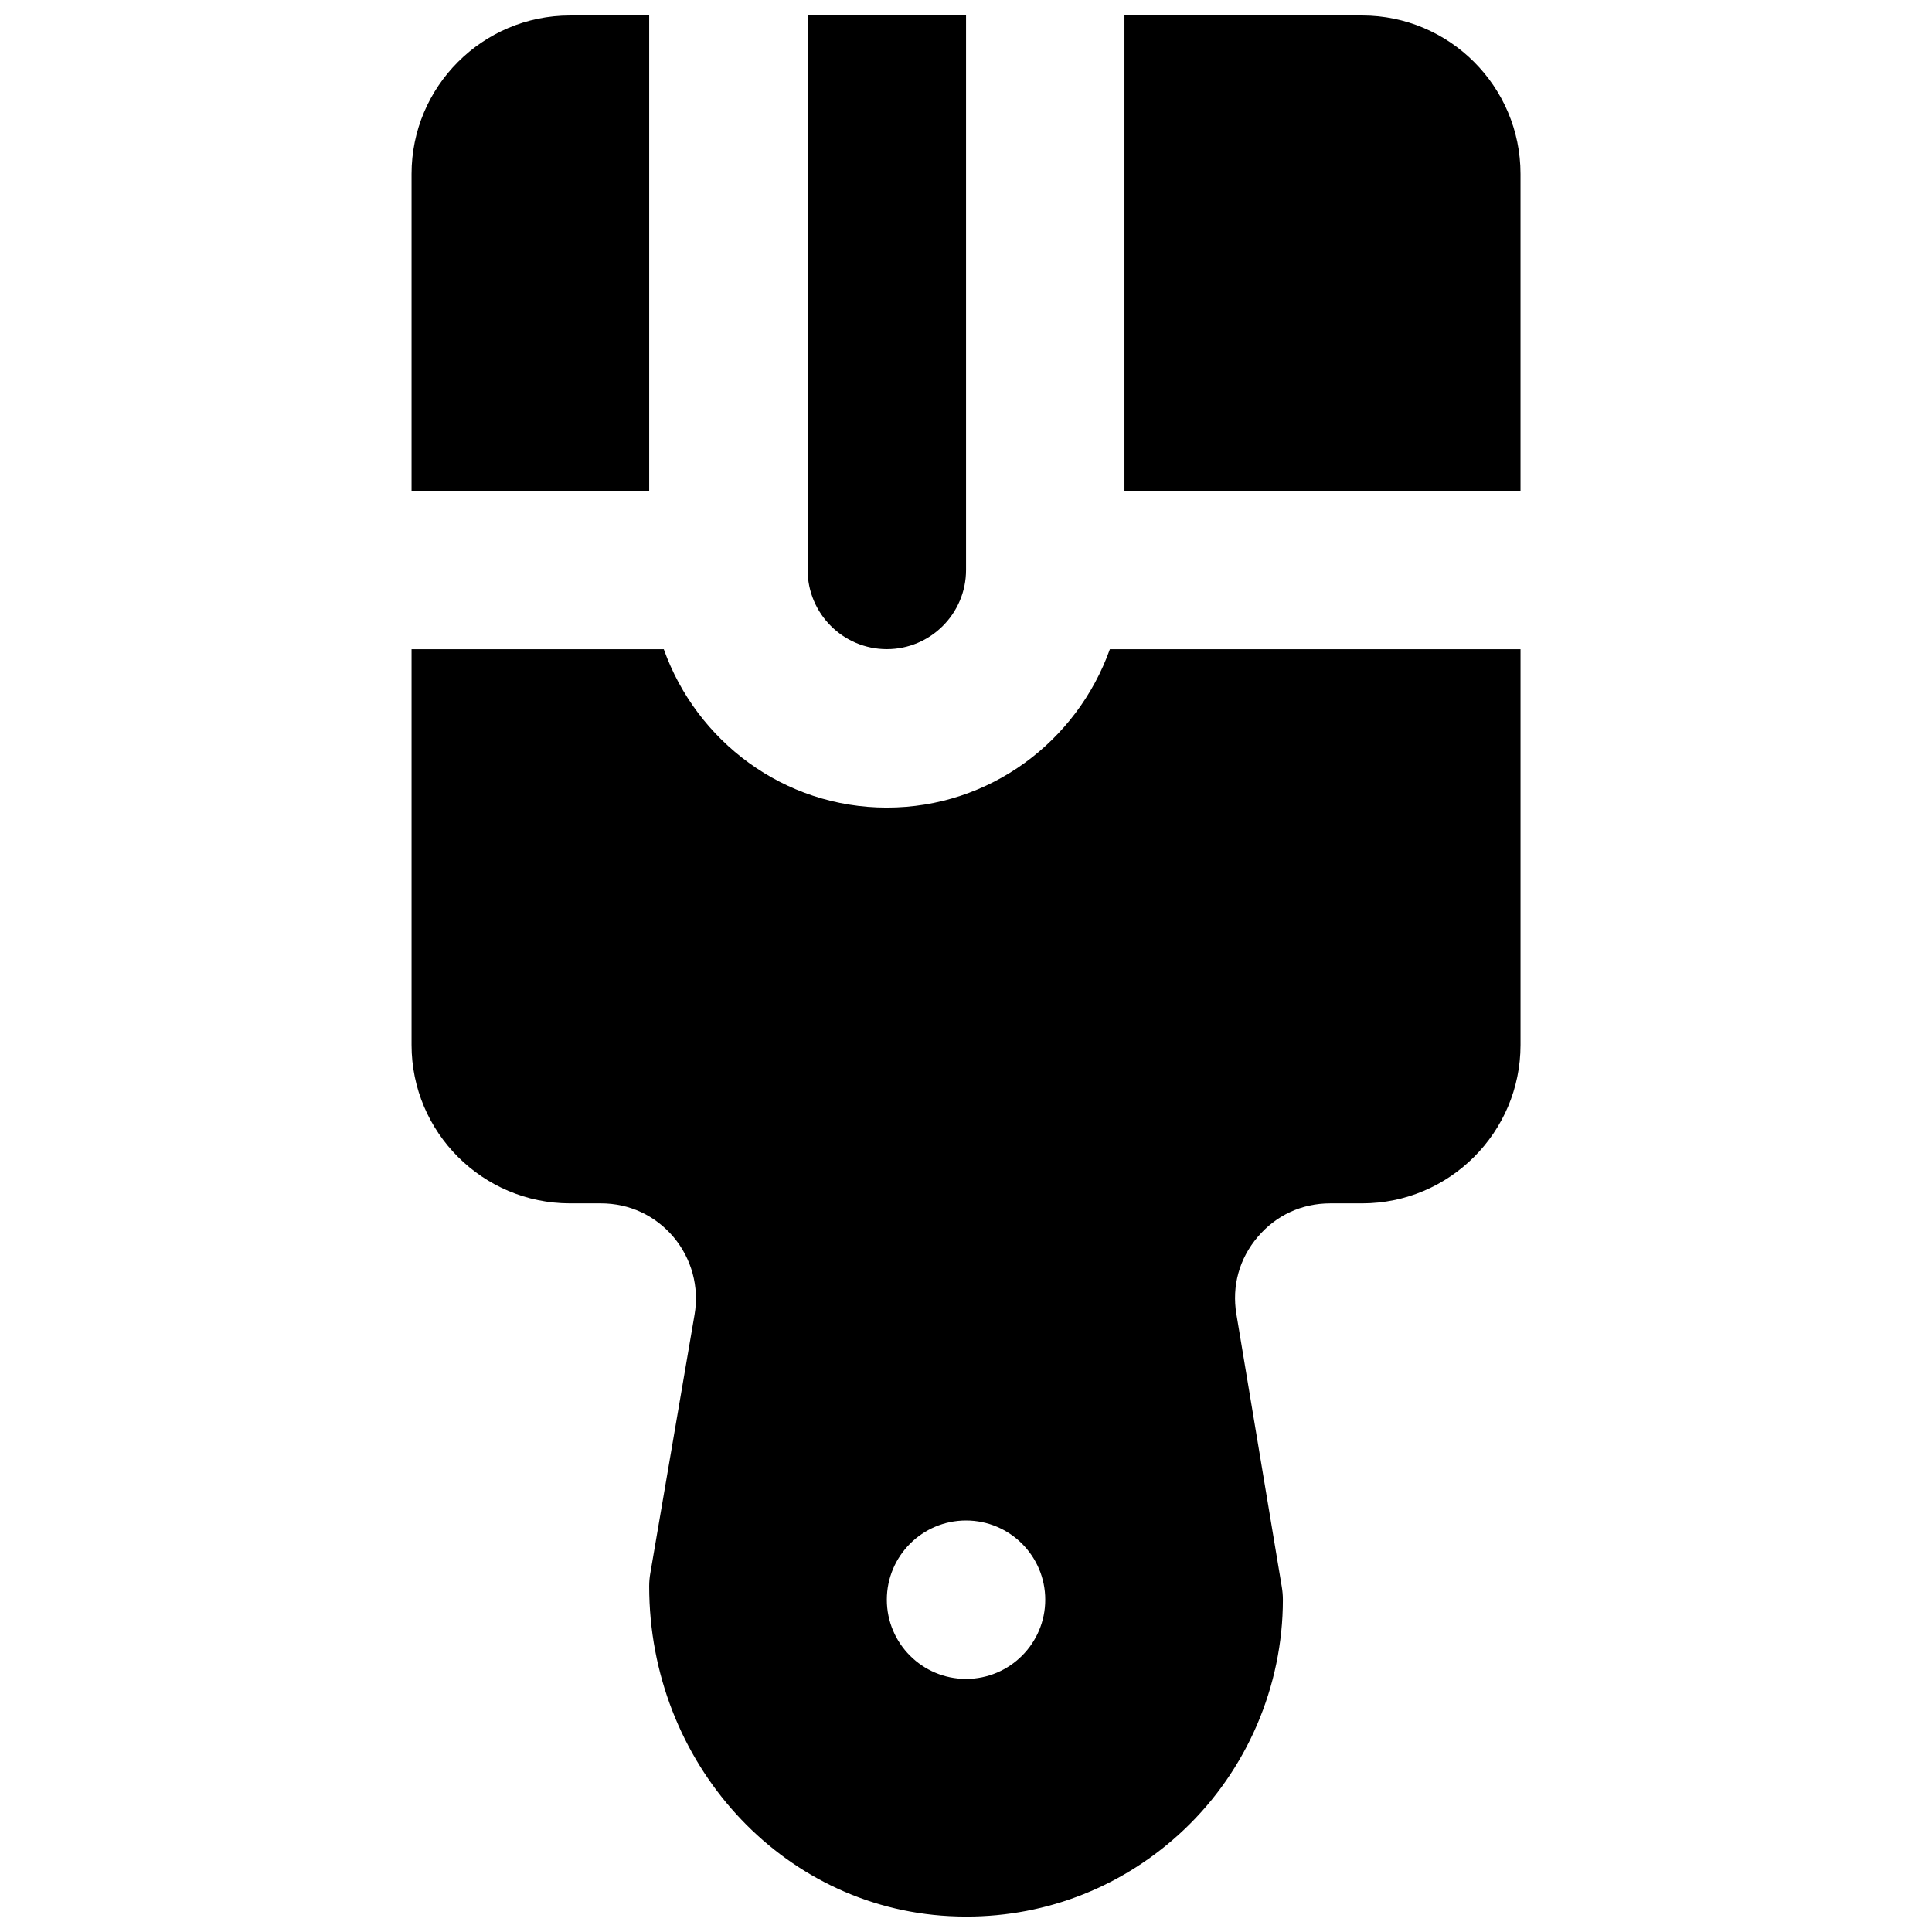
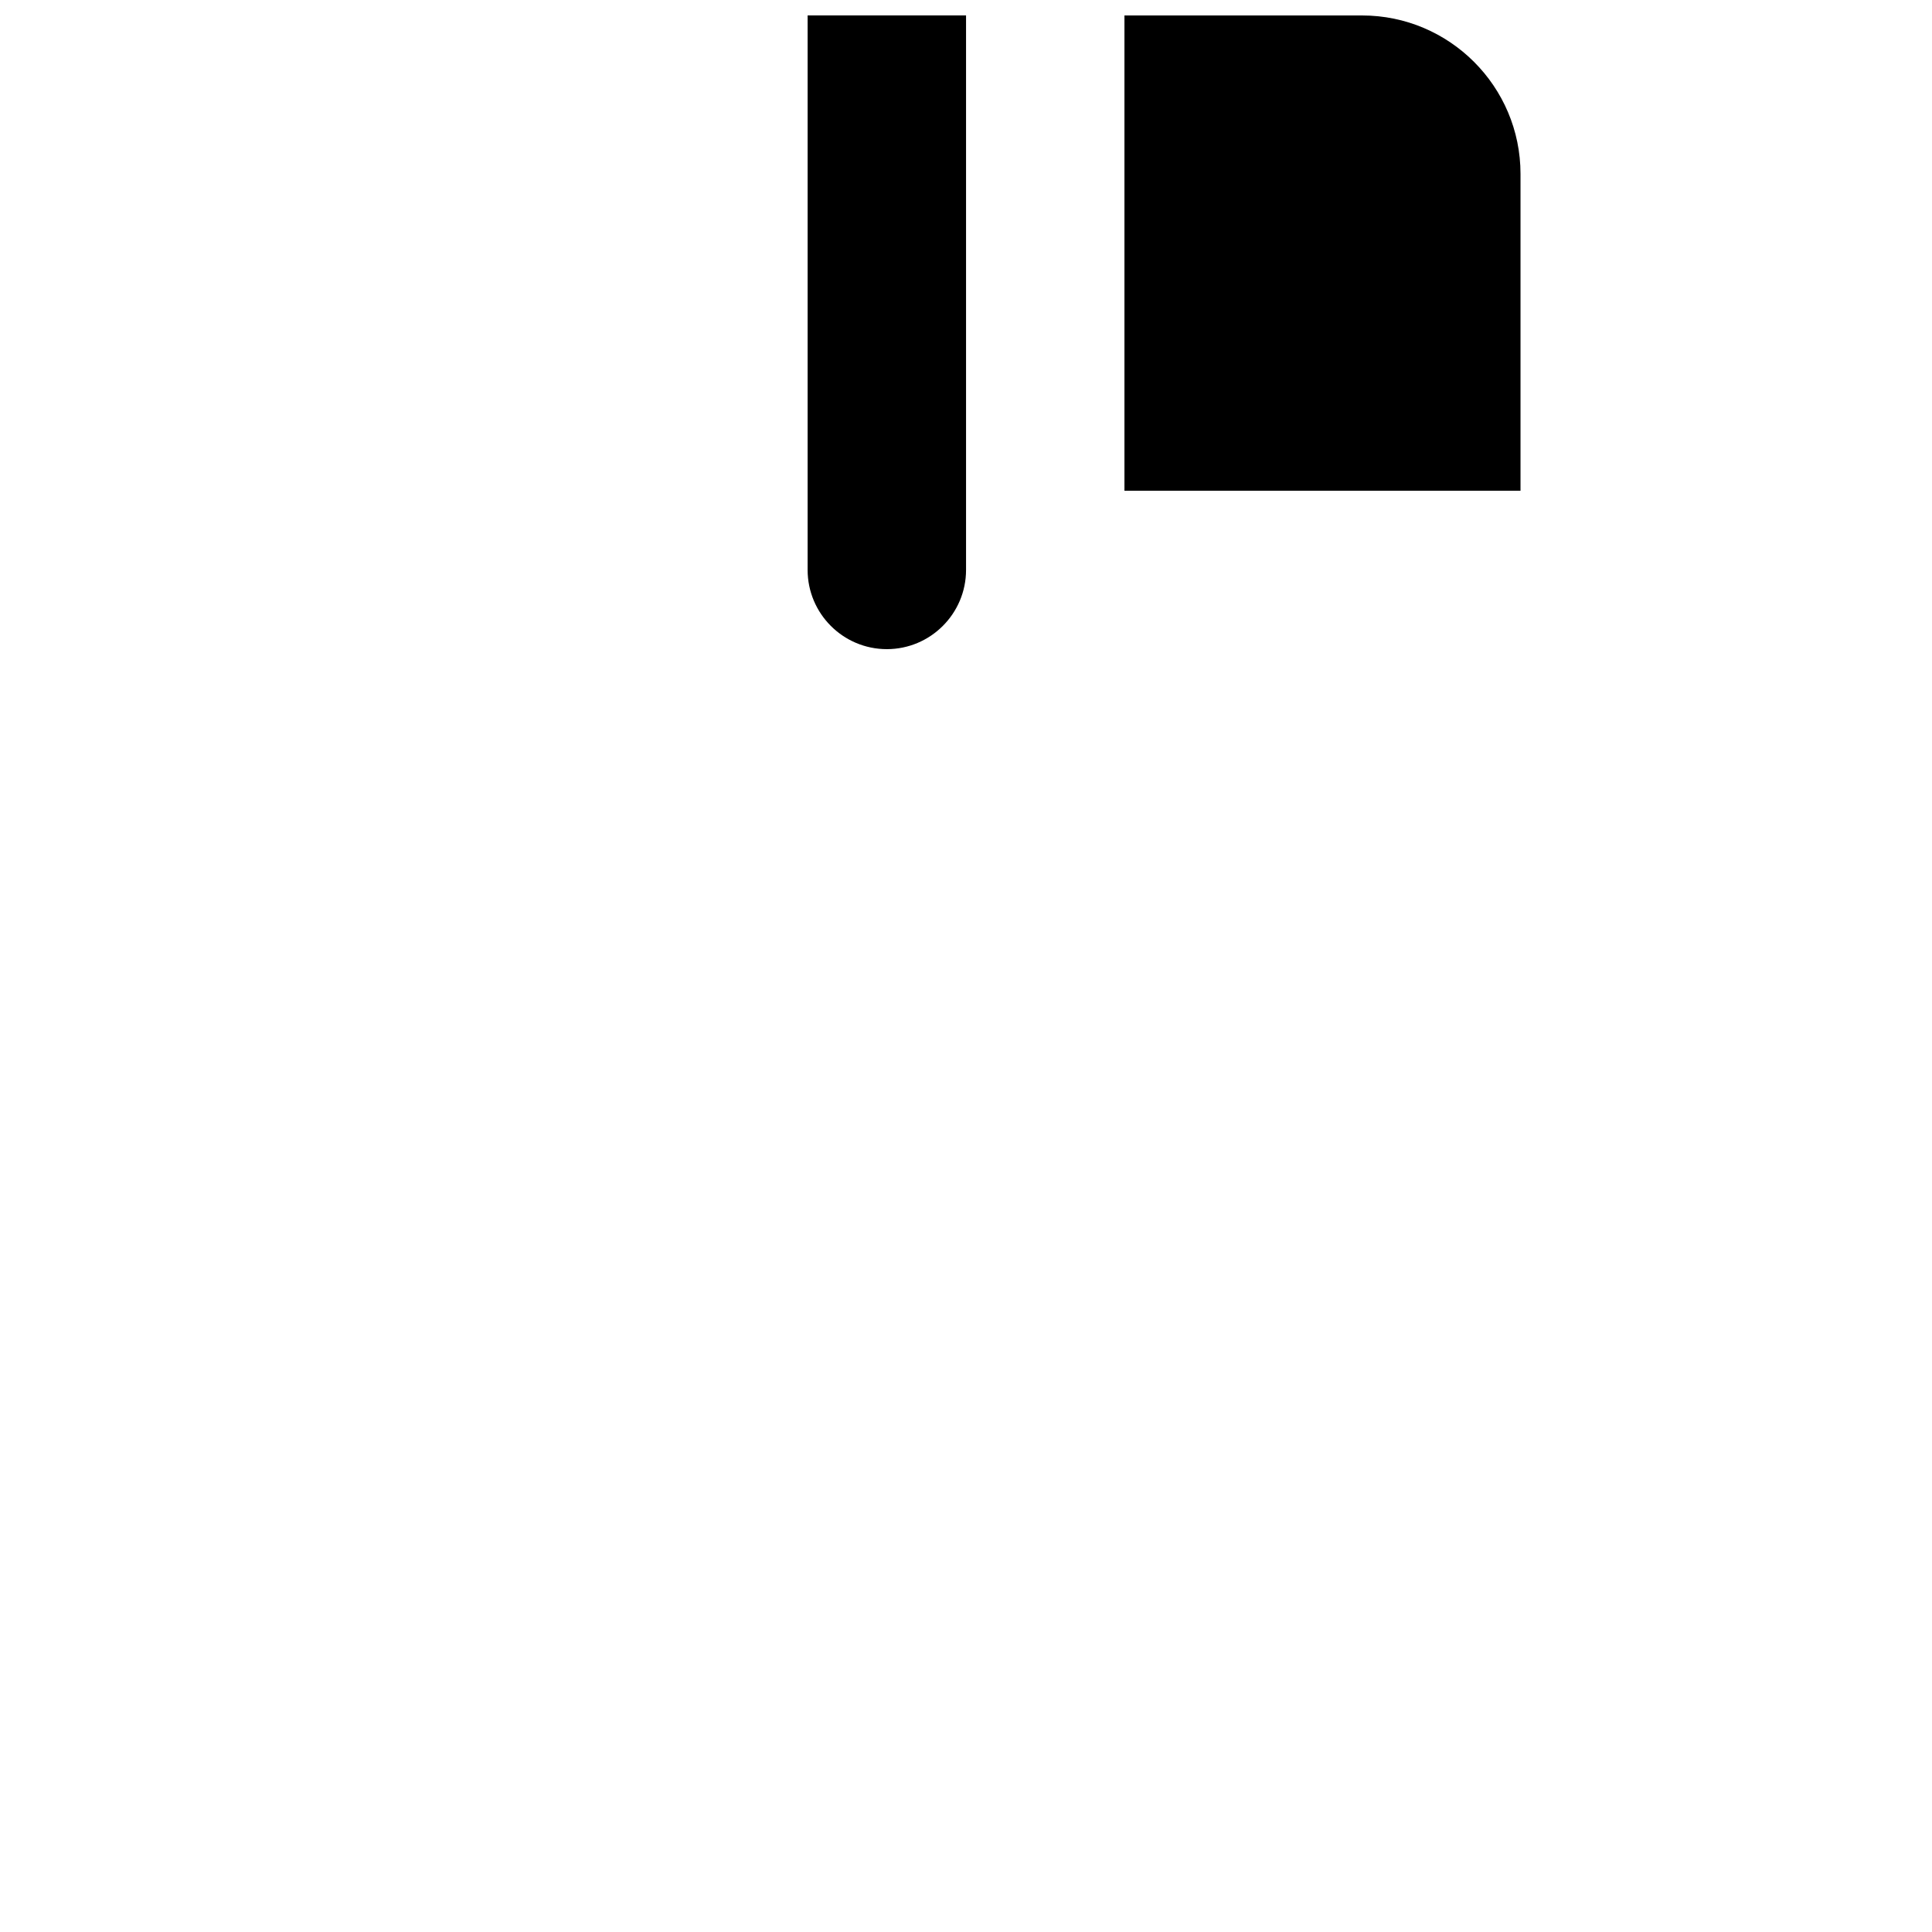
<svg xmlns="http://www.w3.org/2000/svg" width="800px" height="800px" version="1.1" viewBox="144 144 512 512">
  <defs>
    <clipPath id="d">
      <path d="m441 148.09h106v126.91h-106z" />
    </clipPath>
    <clipPath id="c">
      <path d="m358 148.09h43v168.91h-43z" />
    </clipPath>
    <clipPath id="b">
-       <path d="m253 148.09h64v126.91h-64z" />
-     </clipPath>
+       </clipPath>
    <clipPath id="a">
-       <path d="m253 316h294v335.9h-294z" />
-     </clipPath>
+       </clipPath>
  </defs>
  <g>
    <g clip-path="url(#d)">
      <path d="m441.99 274.05h104.96v-83.969c0-23.156-18.832-41.984-41.984-41.984h-62.977z" fill-rule="evenodd" />
    </g>
    <g clip-path="url(#c)">
      <path d="m379.02 316.03c11.586 0 20.992-9.426 20.992-20.992v-146.95h-41.984v146.95c0 11.566 9.402 20.992 20.992 20.992" fill-rule="evenodd" />
    </g>
    <g clip-path="url(#b)">
      <path d="m316.04 274.05v-125.95h-20.992c-23.156 0-41.984 18.828-41.984 41.984v83.969z" fill-rule="evenodd" />
    </g>
    <g clip-path="url(#a)">
      <path d="m400.01 588.93c-11.59 0-20.992-9.402-20.992-20.992 0-11.586 9.402-20.992 20.992-20.992 11.586 0 20.992 9.406 20.992 20.992 0 11.59-9.406 20.992-20.992 20.992zm38.121-272.89c-8.691 24.371-31.781 41.984-59.113 41.984s-50.422-17.613-59.113-41.984h-66.84v104.88c0 23.156 18.828 41.984 41.984 41.984h8.164c7.559 0 14.402 3.168 19.293 8.941 4.785 5.711 6.824 13.184 5.562 20.531l-11.711 68.457c-0.211 1.176-0.316 2.348-0.316 3.547 0 46.684 34.91 85.078 79.477 87.41 1.531 0.082 3.062 0.125 4.574 0.125 21.602 0 41.941-8.102 57.707-23.047 16.648-15.789 26.18-37.996 26.18-60.922 0-1.152-0.105-2.309-0.297-3.461l-12.027-72.234c-1.238-7.434 0.758-14.695 5.648-20.445 4.867-5.754 11.691-8.902 19.25-8.902h8.418c23.152 0 41.984-18.828 41.984-41.984v-104.88z" fill-rule="evenodd" />
    </g>
  </g>
</svg>